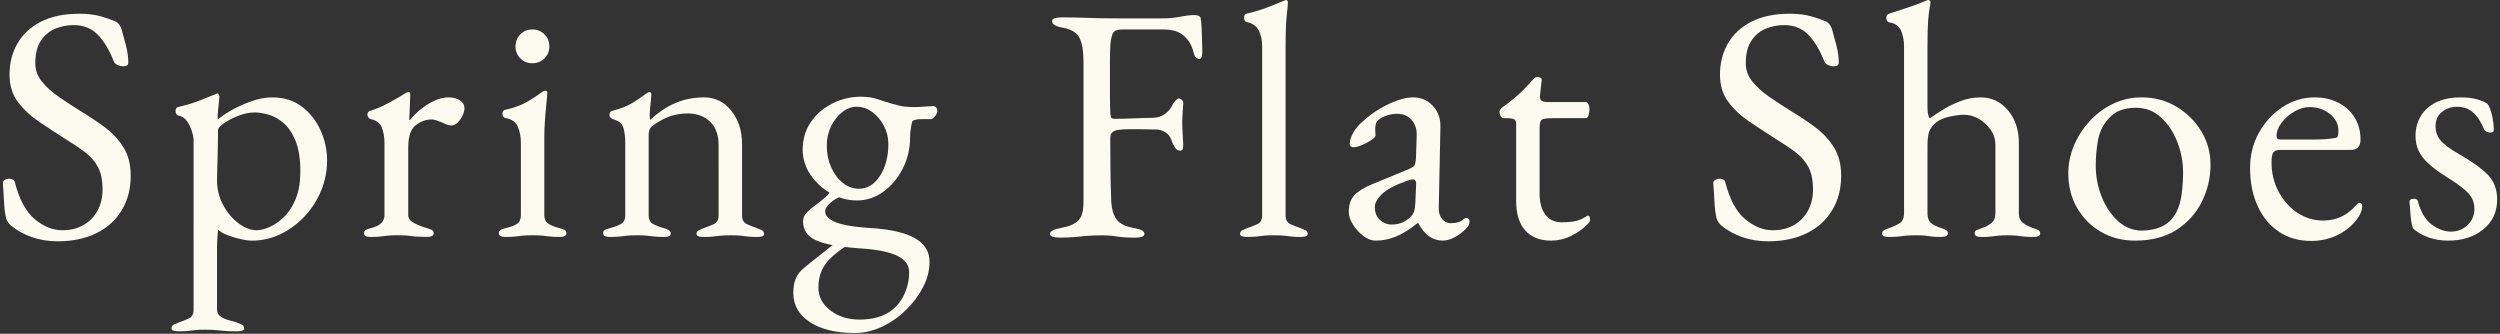
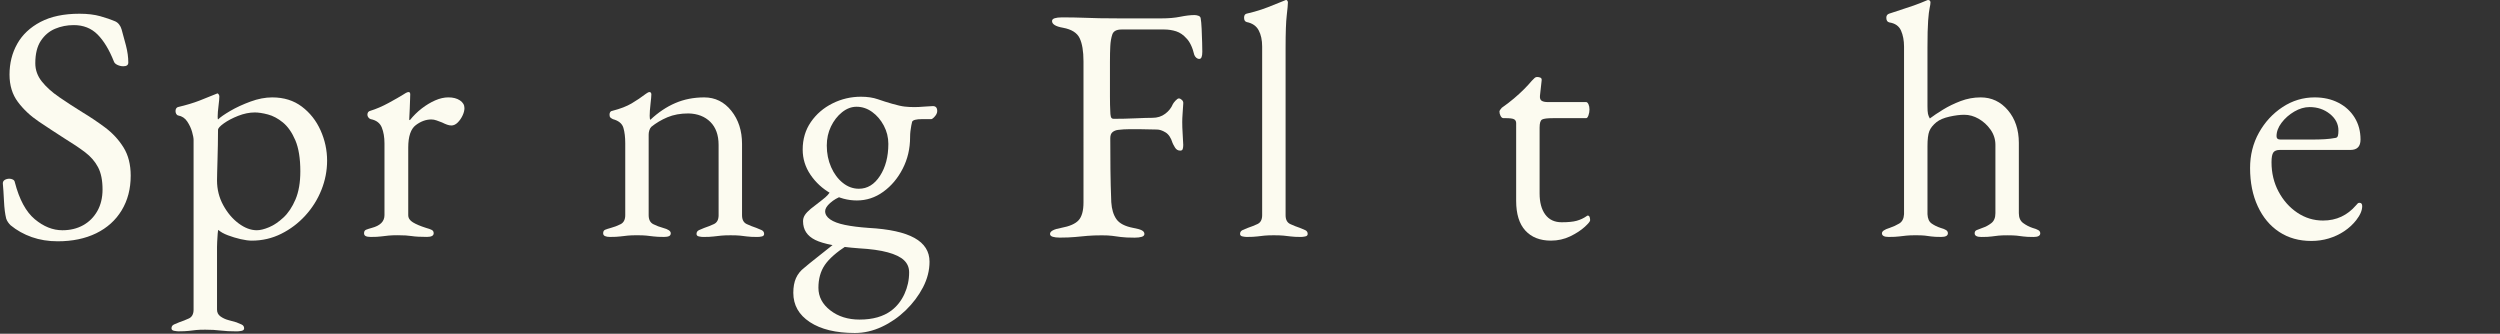
<svg xmlns="http://www.w3.org/2000/svg" version="1.1" id="レイヤー_1" x="0px" y="0px" viewBox="0 0 1396.44 186.42" style="enable-background:new 0 0 1396.44 186.42;" xml:space="preserve">
  <rect x="0" y="0" width="1396.44" height="186.42" fill="#333333" stroke="none" />
  <style type="text/css">
	.st0{fill:#FCFBF0;}
</style>
  <g>
    <path class="st0" d="M32.24,134.78c-5.23,0-10.06-0.78-14.49-2.34c-4.42-1.56-8.38-3.77-11.87-6.64c-0.5-0.5-0.97-1.06-1.4-1.68   c-0.44-0.62-0.78-1.31-1.03-2.06c-0.62-2.49-1.03-5.73-1.22-9.72c-0.19-3.99-0.41-7.29-0.65-9.91c0-0.87,0.37-1.52,1.12-1.96   c0.75-0.44,1.62-0.65,2.62-0.65c0.62,0,1.24,0.16,1.87,0.47c0.62,0.31,1,0.84,1.12,1.59c2.49,9.6,6.2,16.45,11.12,20.56   c4.92,4.11,10.06,6.17,15.42,6.17c4.36,0,8.22-0.93,11.59-2.8c3.36-1.87,6.01-4.52,7.94-7.94c1.93-3.43,2.9-7.45,2.9-12.06   c0-5.11-0.84-9.25-2.52-12.43c-1.68-3.18-4.08-5.95-7.2-8.32c-3.12-2.37-6.92-4.92-11.4-7.66c-4.86-3.11-9.66-6.26-14.39-9.44   c-4.74-3.18-8.66-6.85-11.78-11.03c-3.12-4.17-4.67-9.25-4.67-15.24c0-6.36,1.43-12.09,4.3-17.2c2.86-5.11,7.2-9.19,12.99-12.24   c5.8-3.05,13.05-4.58,21.78-4.58c4.49,0,8.38,0.47,11.68,1.4c3.3,0.94,5.95,1.84,7.94,2.71c1,0.37,1.84,1,2.52,1.87   c0.68,0.87,1.15,1.81,1.4,2.8c0.75,2.62,1.56,5.61,2.43,8.97c0.87,3.36,1.31,6.54,1.31,9.53c0,1.37-0.93,2.06-2.8,2.06   c-1.12,0-2.21-0.25-3.27-0.75c-1.06-0.5-1.71-1.12-1.96-1.87c-2.62-6.6-5.67-11.65-9.16-15.14c-3.49-3.49-7.92-5.23-13.27-5.23   c-3.74,0-7.23,0.69-10.47,2.06c-3.24,1.37-5.89,3.62-7.94,6.73c-2.06,3.12-3.08,7.29-3.08,12.52c0,3.74,1.22,7.14,3.65,10.19   c2.43,3.06,5.64,5.95,9.63,8.69c3.99,2.74,8.29,5.55,12.9,8.41c4.36,2.62,8.63,5.49,12.81,8.6c4.17,3.12,7.6,6.82,10.28,11.12   c2.68,4.3,4.02,9.57,4.02,15.8c0,7.36-1.68,13.8-5.05,19.35c-3.36,5.55-8.1,9.81-14.21,12.81   C47.63,133.28,40.46,134.78,32.24,134.78z" />
    <path class="st0" d="M99.72,185.07c-0.63,0-1.43-0.09-2.43-0.28c-1-0.19-1.5-0.65-1.5-1.4c0-1,0.47-1.71,1.4-2.15   c0.94-0.44,1.9-0.84,2.9-1.22c1.87-0.62,3.67-1.34,5.42-2.15c1.74-0.81,2.62-2.46,2.62-4.95V78.14c0-1-0.28-2.49-0.84-4.49   c-0.56-1.99-1.47-3.93-2.71-5.79c-1.25-1.87-2.93-2.99-5.05-3.36c-0.5-0.12-0.87-0.44-1.12-0.93c-0.25-0.5-0.37-1-0.37-1.5   c0-0.62,0.12-1.12,0.37-1.5c0.25-0.37,0.56-0.62,0.93-0.75c4.73-1.12,8.79-2.34,12.15-3.65c3.36-1.31,6.54-2.58,9.53-3.83   c0.12,0,0.19-0.03,0.19-0.09c0-0.06,0.06-0.09,0.19-0.09c0.25,0,0.5,0.19,0.75,0.56c0.25,0.37,0.37,0.75,0.37,1.12   c0,1.12-0.16,2.9-0.47,5.33c-0.31,2.43-0.47,4.39-0.47,5.89c0,1,0.06,1.56,0.19,1.68c1.24-1.24,3.52-2.83,6.82-4.77   c3.3-1.93,7.07-3.67,11.31-5.23c4.23-1.56,8.29-2.34,12.15-2.34c6.48,0,11.99,1.71,16.54,5.14c4.55,3.43,8.04,7.85,10.47,13.27   c2.43,5.42,3.65,11.06,3.65,16.92c0,5.61-1.06,11.06-3.18,16.36c-2.12,5.3-5.11,10.07-8.97,14.3c-3.86,4.24-8.35,7.64-13.46,10.19   c-5.11,2.55-10.59,3.83-16.45,3.83c-1.75,0-3.83-0.28-6.26-0.84c-2.43-0.56-4.8-1.28-7.1-2.15c-2.31-0.87-4.08-1.87-5.33-2.99   c-0.13,0-0.25,0.72-0.37,2.15c-0.13,1.43-0.22,2.93-0.28,4.49c-0.06,1.56-0.09,2.52-0.09,2.9v34.96c0,1.62,0.65,2.9,1.96,3.83   c1.31,0.93,2.8,1.62,4.49,2.06c1.68,0.44,3.15,0.84,4.39,1.22c1,0.37,1.96,0.78,2.9,1.22c0.93,0.44,1.4,1.15,1.4,2.15   c0,0.75-0.5,1.22-1.5,1.4c-1,0.19-1.87,0.28-2.62,0.28c-3.62,0-6.64-0.16-9.07-0.47c-2.43-0.31-5.27-0.47-8.51-0.47   c-2.12,0-3.83,0.06-5.14,0.19c-1.31,0.12-2.65,0.28-4.02,0.47C104.14,184.97,102.21,185.07,99.72,185.07z M143.46,128.61   c1.87,0,4.14-0.56,6.82-1.68c2.68-1.12,5.36-2.93,8.04-5.42c2.68-2.49,4.92-5.86,6.73-10.09c1.8-4.24,2.71-9.47,2.71-15.7   c0-7.23-0.94-13.02-2.8-17.39c-1.87-4.36-4.18-7.66-6.92-9.91c-2.74-2.24-5.55-3.74-8.41-4.49c-2.87-0.75-5.3-1.12-7.29-1.12   c-2.99,0-6.08,0.63-9.25,1.87c-3.18,1.25-5.86,2.65-8.04,4.21c-2.18,1.56-3.27,2.77-3.27,3.64c0,2.74-0.03,5.51-0.09,8.32   c-0.06,2.8-0.13,5.51-0.19,8.13c-0.06,2.62-0.13,4.95-0.19,7.01c-0.06,2.06-0.09,3.65-0.09,4.77c0,4.99,1.15,9.6,3.46,13.83   c2.3,4.24,5.17,7.64,8.6,10.19C136.7,127.33,140.1,128.61,143.46,128.61z" />
    <path class="st0" d="M207.08,132.35c-1.25,0-2.18-0.16-2.8-0.47c-0.62-0.31-0.93-0.84-0.93-1.59c0-1,0.37-1.65,1.12-1.96   c0.75-0.31,1.8-0.65,3.18-1.03c2.37-0.62,4.14-1.52,5.33-2.71c1.18-1.18,1.78-2.65,1.78-4.39V80.01c0-3.36-0.5-6.29-1.5-8.79   c-1-2.49-3.06-4.05-6.17-4.67c-0.5-0.12-0.93-0.44-1.31-0.93c-0.37-0.5-0.56-1-0.56-1.5c0-1.24,0.56-1.99,1.68-2.24   c3.24-1,6.64-2.46,10.19-4.39c3.55-1.93,6.32-3.52,8.32-4.77c0.75-0.5,1.34-0.84,1.78-1.03c0.44-0.19,0.78-0.28,1.03-0.28   c0.62,0,0.93,0.44,0.93,1.31c0,0.37-0.03,1.31-0.09,2.8c-0.06,1.5-0.13,3.24-0.19,5.23c-0.06,2-0.16,3.99-0.28,5.98   c0,0.25,0.12,0.37,0.37,0.37c1.99-2.49,4.21-4.67,6.64-6.54c2.43-1.87,4.92-3.36,7.48-4.49c2.55-1.12,5.02-1.68,7.38-1.68   c2.62,0,4.77,0.56,6.45,1.68c1.68,1.12,2.52,2.56,2.52,4.3c0,1.25-0.34,2.62-1.03,4.11c-0.69,1.5-1.59,2.8-2.71,3.93   c-1.12,1.12-2.31,1.68-3.55,1.68c-0.75,0-1.56-0.15-2.43-0.47c-0.87-0.31-1.81-0.72-2.8-1.22c-1-0.37-1.99-0.75-2.99-1.12   c-1-0.37-2-0.56-2.99-0.56c-2.99,0-5.89,1.06-8.69,3.18c-2.8,2.12-4.21,6.29-4.21,12.52v37.76c0,1.62,0.87,2.96,2.62,4.02   c1.74,1.06,4.17,2.09,7.29,3.08c1.37,0.37,2.43,0.75,3.18,1.12c0.75,0.37,1.12,1,1.12,1.87c0,1.37-1.25,2.06-3.74,2.06   c-3.74,0-6.57-0.16-8.51-0.47c-1.93-0.31-4.52-0.47-7.76-0.47c-2.12,0-3.83,0.06-5.14,0.19c-1.31,0.13-2.68,0.28-4.11,0.47   C211.54,132.26,209.57,132.35,207.08,132.35z" />
-     <path class="st0" d="M282.35,132.35c-1.12,0-2.03-0.16-2.71-0.47c-0.69-0.31-1.03-0.84-1.03-1.59c0-1,0.47-1.68,1.4-2.06   c0.93-0.37,1.9-0.68,2.9-0.93c2.62-0.62,4.61-1.4,5.98-2.34c1.37-0.93,2.06-2.52,2.06-4.77V79.63c0-3.36-0.59-6.36-1.78-8.97   c-1.19-2.62-3.4-4.17-6.64-4.67c-0.62-0.12-1.09-0.37-1.4-0.75c-0.31-0.37-0.47-0.93-0.47-1.68c0-1.37,0.56-2.12,1.68-2.24   c4.98-1.12,9.1-2.65,12.34-4.58c3.24-1.93,5.67-3.52,7.29-4.77c1.12-0.87,1.99-1.31,2.62-1.31c0.75,0,1.12,0.31,1.12,0.93   c0,1-0.16,2.96-0.47,5.89c-0.31,2.93-0.59,6.17-0.84,9.72c-0.25,3.55-0.37,6.76-0.37,9.63v43.37c0,2.12,0.72,3.68,2.15,4.67   c1.43,1,3.39,1.81,5.89,2.43c1,0.25,1.96,0.56,2.9,0.93c0.93,0.37,1.4,1.06,1.4,2.06c0,1.37-1.25,2.06-3.74,2.06   c-2.37,0-4.27-0.09-5.7-0.28c-1.43-0.19-2.8-0.34-4.11-0.47c-1.31-0.12-3.08-0.19-5.33-0.19c-2.12,0-3.86,0.06-5.23,0.19   c-1.37,0.13-2.74,0.28-4.11,0.47C286.78,132.26,284.85,132.35,282.35,132.35z M297.31,35.33c-2.62,0-4.83-0.9-6.64-2.71   c-1.81-1.8-2.71-4.02-2.71-6.64c0-2.74,0.9-5.02,2.71-6.82c1.8-1.8,4.02-2.71,6.64-2.71c2.74,0,5.02,0.91,6.82,2.71   c1.8,1.81,2.71,4.08,2.71,6.82c0,2.62-0.91,4.83-2.71,6.64C302.32,34.43,300.05,35.33,297.31,35.33z" />
    <path class="st0" d="M340.65,132.35c-1.12,0-2.03-0.16-2.71-0.47c-0.69-0.31-1.03-0.84-1.03-1.59c0-1,0.37-1.65,1.12-1.96   c0.75-0.31,1.8-0.65,3.18-1.03c1.87-0.5,3.67-1.18,5.42-2.06c1.74-0.87,2.62-2.55,2.62-5.05V80.01c0-3.36-0.34-6.23-1.03-8.6   c-0.69-2.37-2.65-3.99-5.89-4.86c-0.5-0.25-0.93-0.53-1.31-0.84c-0.37-0.31-0.56-0.84-0.56-1.59c0-1.37,0.56-2.12,1.68-2.24   c4.36-1.12,7.91-2.49,10.66-4.11c2.74-1.62,5.42-3.43,8.04-5.42c0.37-0.25,0.72-0.47,1.03-0.65c0.31-0.19,0.65-0.28,1.03-0.28   c0.25,0,0.47,0.13,0.65,0.37c0.19,0.25,0.28,0.56,0.28,0.93c0,0.87-0.16,2.65-0.47,5.33c-0.31,2.68-0.47,4.89-0.47,6.64   c0,0.5,0.03,0.97,0.09,1.4c0.06,0.44,0.15,0.72,0.28,0.84c4.36-4.11,9-7.23,13.93-9.35c4.92-2.12,10.31-3.18,16.17-3.18   c6.1,0,11.15,2.49,15.14,7.48c3.99,4.99,5.98,11.15,5.98,18.51v39.82c0,2.49,0.87,4.14,2.62,4.95c1.74,0.81,3.55,1.53,5.42,2.15   c1,0.37,1.96,0.78,2.9,1.22c0.93,0.44,1.4,1.15,1.4,2.15c0,0.75-0.44,1.22-1.31,1.4c-0.87,0.19-1.68,0.28-2.43,0.28   c-2.49,0-4.43-0.09-5.8-0.28c-1.37-0.19-2.68-0.34-3.93-0.47c-1.25-0.12-2.99-0.19-5.23-0.19c-2.12,0-3.86,0.06-5.23,0.19   c-1.37,0.13-2.77,0.28-4.21,0.47c-1.43,0.19-3.4,0.28-5.89,0.28c-0.63,0-1.4-0.09-2.34-0.28c-0.93-0.19-1.4-0.65-1.4-1.4   c0-1,0.47-1.71,1.4-2.15c0.93-0.44,1.9-0.84,2.9-1.22c1.87-0.62,3.67-1.34,5.42-2.15c1.74-0.81,2.62-2.46,2.62-4.95V80.94   c0-5.48-1.53-9.75-4.58-12.81c-3.06-3.05-7.14-4.64-12.24-4.77c-4.49,0-8.41,0.72-11.78,2.15c-3.36,1.43-6.36,3.21-8.97,5.33   c-0.5,0.5-0.87,1.15-1.12,1.96c-0.25,0.81-0.37,1.59-0.37,2.34v45.05c0,2.49,0.87,4.18,2.62,5.05c1.74,0.87,3.55,1.56,5.42,2.06   c2.86,0.75,4.3,1.75,4.3,2.99c0,0.75-0.31,1.28-0.93,1.59c-0.63,0.31-1.56,0.47-2.8,0.47c-2.49,0-4.46-0.09-5.89-0.28   c-1.43-0.19-2.78-0.34-4.02-0.47c-1.25-0.12-2.99-0.19-5.23-0.19c-2.12,0-3.83,0.06-5.14,0.19c-1.31,0.13-2.68,0.28-4.11,0.47   C345.1,132.26,343.14,132.35,340.65,132.35z" />
    <path class="st0" d="M477.51,186c-10.59,0-18.97-2.03-25.14-6.08c-6.17-4.05-9.25-9.5-9.25-16.36c0-3.24,0.5-5.98,1.5-8.22   c1-2.24,2.55-4.18,4.67-5.8c1.74-1.5,4.08-3.4,7.01-5.7c2.93-2.31,5.95-4.71,9.07-7.2l7.85,0.37c-5.98,3.86-10.16,7.54-12.52,11.03   c-2.37,3.49-3.55,7.73-3.55,12.71c0,4.98,2.21,9.19,6.64,12.62c4.42,3.43,9.88,5.14,16.36,5.14c7.35,0,13.27-1.68,17.76-5.05   c3.11-2.37,5.54-5.45,7.29-9.25c1.74-3.8,2.62-7.82,2.62-12.06c0-2.74-0.97-5.02-2.9-6.82c-1.93-1.81-4.95-3.27-9.07-4.39   c-4.11-1.12-9.47-1.87-16.08-2.24c-11.72-0.87-19.85-2.43-24.39-4.67c-4.55-2.24-6.82-5.73-6.82-10.47c0-1.24,0.34-2.4,1.03-3.46   c0.68-1.06,1.78-2.21,3.27-3.46c2.87-2.24,4.98-3.89,6.36-4.95c1.37-1.06,2.4-1.96,3.08-2.71c0.68-0.75,1.34-1.68,1.96-2.8   l6.36,3.18c-2.74,1-5.05,2.34-6.92,4.02c-1.87,1.68-2.8,3.21-2.8,4.58c0,1.75,0.93,3.27,2.8,4.58c1.87,1.31,4.61,2.34,8.22,3.08   c3.61,0.75,8.04,1.31,13.27,1.68c11.46,0.63,20,2.49,25.61,5.61c5.61,3.11,8.41,7.54,8.41,13.27c0,4.86-1.22,9.63-3.64,14.3   c-2.43,4.67-5.64,8.94-9.63,12.81c-3.99,3.86-8.44,6.95-13.37,9.25C487.64,184.85,482.62,186,477.51,186z M478.64,111.97   c-5.11,0-9.97-1.31-14.58-3.93c-4.61-2.62-8.38-6.08-11.31-10.37c-2.93-4.3-4.39-9-4.39-14.11c0-5.86,1.53-11,4.58-15.42   c3.05-4.42,7.07-7.88,12.06-10.37c4.98-2.49,10.28-3.74,15.89-3.74c3.61,0,6.76,0.47,9.44,1.4c2.68,0.93,5.33,1.78,7.95,2.52   c2.99,0.87,5.36,1.4,7.1,1.59c1.74,0.19,3.55,0.28,5.42,0.28c1.5,0,3.36-0.09,5.61-0.28c2.24-0.19,3.8-0.28,4.67-0.28   c1.62,0,2.43,0.93,2.43,2.8c0,1.12-0.62,2.31-1.87,3.55c-0.63,0.62-1.12,0.93-1.5,0.93h-5.05c-3.36,0-5.23,0.5-5.61,1.5   c-0.13,0.5-0.28,1.22-0.47,2.15c-0.19,0.94-0.34,1.96-0.47,3.08c-0.13,1.12-0.19,2.24-0.19,3.36c0,6.36-1.37,12.22-4.11,17.57   c-2.74,5.36-6.36,9.66-10.84,12.9C488.92,110.36,483.99,111.97,478.64,111.97z M479.76,105.43c4.73,0,8.66-2.4,11.78-7.2   c3.11-4.8,4.67-10.75,4.67-17.85c0-3.61-0.84-7.01-2.52-10.19c-1.68-3.18-3.86-5.73-6.54-7.66c-2.68-1.93-5.58-2.9-8.69-2.9   c-2.87,0-5.58,1.03-8.13,3.08c-2.56,2.06-4.61,4.71-6.17,7.94c-1.56,3.24-2.34,6.79-2.34,10.66c0,4.36,0.81,8.38,2.43,12.06   c1.62,3.68,3.8,6.61,6.54,8.79C473.52,104.34,476.51,105.43,479.76,105.43z" />
    <path class="st0" d="M591.95,132.72c-1.62,0-2.93-0.16-3.93-0.47c-1-0.31-1.5-0.84-1.5-1.59c0-1.5,2.06-2.62,6.17-3.36   c4.73-0.87,8.01-2.3,9.81-4.3c1.8-1.99,2.71-5.3,2.71-9.91V34.21c0-5.61-0.72-9.91-2.15-12.9c-1.43-2.99-4.52-4.92-9.25-5.8   c-2.12-0.37-3.68-0.87-4.67-1.5c-1-0.62-1.5-1.37-1.5-2.24c0-0.75,0.5-1.28,1.5-1.59c1-0.31,2.3-0.47,3.93-0.47   c4.61,0,8.51,0.06,11.68,0.19c3.18,0.13,6.32,0.22,9.44,0.28c3.11,0.06,6.79,0.09,11.03,0.09c3.61,0,7.48,0,11.59,0   c4.11,0,8.1,0,11.96,0c3.99,0,7.51-0.31,10.56-0.93c3.05-0.62,5.7-0.93,7.95-0.93c0.62,0,1.31,0.13,2.06,0.37   c0.75,0.25,1.18,0.69,1.31,1.31c0.25,1.37,0.44,3.4,0.56,6.08c0.12,2.68,0.22,5.27,0.28,7.76c0.06,2.49,0.09,4.18,0.09,5.05   c0,2.62-0.56,3.93-1.68,3.93c-0.62,0-1.19-0.22-1.68-0.65c-0.5-0.44-0.87-0.96-1.12-1.59c-0.5-2.12-1.12-3.95-1.87-5.51   c-0.75-1.56-1.56-2.77-2.43-3.64c-1.75-1.99-3.68-3.33-5.8-4.02c-2.12-0.68-4.36-1.03-6.73-1.03h-23.74c-2.87,0-4.61,0.93-5.23,2.8   c-0.62,1.87-1,4.05-1.12,6.54c-0.13,2.37-0.19,5.27-0.19,8.69c0,3.43,0,6.76,0,10c0,3.12,0,6.29,0,9.53c0,3.24,0.06,5.98,0.19,8.23   c0,1,0.09,1.93,0.28,2.8c0.19,0.87,0.72,1.31,1.59,1.31c3.99,0,8.04-0.09,12.15-0.28c4.11-0.19,7.29-0.28,9.53-0.28   c2.74,0,5.11-0.75,7.1-2.24c1.99-1.5,3.43-3.3,4.3-5.42c0.25-0.5,0.75-1.15,1.5-1.96c0.75-0.81,1.37-1.21,1.87-1.21   c0.5,0,1.06,0.28,1.68,0.84c0.62,0.56,0.87,1.28,0.75,2.15c-0.13,2.12-0.25,3.99-0.37,5.61c-0.13,1.62-0.19,3.18-0.19,4.67   c0,1.87,0.06,3.77,0.19,5.7c0.12,1.93,0.25,4.27,0.37,7.01c0,0.87-0.09,1.62-0.28,2.24c-0.19,0.63-0.65,0.93-1.4,0.93   c-1.25,0-2.21-0.56-2.9-1.68c-0.69-1.12-1.15-1.99-1.4-2.62c-0.87-2.86-2.18-4.83-3.93-5.89c-1.75-1.06-3.36-1.59-4.86-1.59   c-1.62,0-3.21-0.03-4.77-0.09c-1.56-0.06-3.08-0.09-4.58-0.09c-2.12,0-4.18,0-6.17,0c-2,0-3.99,0.13-5.98,0.37   c-1.25,0.13-2.31,0.53-3.18,1.22c-0.87,0.69-1.31,1.84-1.31,3.46c0,5.73,0.03,11.56,0.09,17.48c0.06,5.92,0.22,12,0.47,18.23   c0.25,3.99,1.22,7.17,2.9,9.53c1.68,2.37,4.83,3.99,9.44,4.86c2.12,0.37,3.67,0.81,4.67,1.31c1,0.5,1.5,1.19,1.5,2.06   c0,0.75-0.5,1.28-1.5,1.59c-1,0.31-2.31,0.47-3.93,0.47c-3.36,0-5.95-0.13-7.76-0.37c-1.81-0.25-3.43-0.47-4.86-0.65   c-1.43-0.19-3.34-0.28-5.7-0.28c-2.99,0-5.64,0.09-7.95,0.28c-2.31,0.19-4.64,0.4-7.01,0.65   C598.18,132.6,595.31,132.72,591.95,132.72z" />
    <path class="st0" d="M696.41,132.35c-0.62,0-1.4-0.09-2.34-0.28c-0.93-0.19-1.4-0.65-1.4-1.4c0-1,0.47-1.71,1.4-2.15   c0.94-0.44,1.9-0.84,2.9-1.22c1.87-0.62,3.67-1.34,5.42-2.15c1.74-0.81,2.62-2.46,2.62-4.95V25.98c0-3.61-0.65-6.64-1.96-9.07   c-1.31-2.43-3.52-3.95-6.64-4.58c-1-0.25-1.5-1.06-1.5-2.43c0-1.24,0.44-1.99,1.31-2.24c3.24-0.75,6.04-1.53,8.41-2.34   c2.37-0.81,4.58-1.65,6.64-2.52c2.06-0.87,4.08-1.68,6.08-2.43c0.5-0.25,0.87-0.37,1.12-0.37c0.25,0,0.47,0.16,0.65,0.47   c0.19,0.31,0.28,0.59,0.28,0.84c0,1.12-0.22,3.52-0.65,7.2c-0.44,3.68-0.65,9.75-0.65,18.23v93.47c0,2.49,0.87,4.14,2.62,4.95   c1.74,0.81,3.55,1.53,5.42,2.15c1,0.37,1.96,0.78,2.9,1.22c0.93,0.44,1.4,1.15,1.4,2.15c0,0.75-0.47,1.22-1.4,1.4   s-1.71,0.28-2.34,0.28c-2.37,0-4.27-0.09-5.7-0.28c-1.43-0.19-2.8-0.34-4.11-0.47c-1.31-0.12-3.08-0.19-5.33-0.19   c-2.12,0-3.86,0.06-5.23,0.19c-1.37,0.13-2.74,0.28-4.11,0.47C700.83,132.26,698.9,132.35,696.41,132.35z" />
-     <path class="st0" d="M768.35,134.41c-2.24,0-4.52-0.87-6.82-2.62c-2.31-1.74-4.24-3.86-5.8-6.36c-1.56-2.49-2.34-4.86-2.34-7.1   c0-3.99,1.06-7.1,3.18-9.35c2.12-2.24,5.48-4.3,10.09-6.17l19.07-7.85c2.49-1,3.96-1.87,4.39-2.62c0.44-0.75,0.72-2.37,0.84-4.86   l0.37-11.96c0.12-3.24-0.78-6.04-2.71-8.41c-1.93-2.37-4.71-3.55-8.32-3.55c-1.87,0-3.74,0.31-5.61,0.93   c-1.87,0.62-3.43,1.43-4.67,2.43c-0.75,0.5-1.25,1.25-1.5,2.24c-0.25,1-0.37,2.06-0.37,3.18c0,0.5,0.03,1.06,0.09,1.68   c0.06,0.62,0.09,1.19,0.09,1.68c0,0.63-0.78,1.47-2.34,2.52c-1.56,1.06-3.3,2-5.23,2.8c-1.93,0.81-3.52,1.22-4.77,1.22   c-0.62,0-1.12-0.15-1.5-0.47c-0.37-0.31-0.56-0.72-0.56-1.22c0-1.99,0.65-4.14,1.96-6.45c1.31-2.31,3.15-4.45,5.51-6.45   c2.87-2.62,5.98-4.92,9.35-6.92c3.36-1.99,6.67-3.55,9.91-4.67c3.24-1.12,6.1-1.68,8.6-1.68c4.49,0,8.19,1.59,11.12,4.77   c2.93,3.18,4.33,7.14,4.21,11.87l-0.93,44.86c-0.13,2.62,0.47,4.74,1.78,6.36c1.31,1.62,2.96,2.43,4.95,2.43   c3.11,0,5.42-0.68,6.92-2.06c0.62-0.62,1.12-0.94,1.5-0.94c0.62,0,1.12,0.19,1.5,0.56c0.37,0.37,0.56,0.87,0.56,1.5   c0,1.37-0.69,2.74-2.06,4.11c-2,1.99-4.14,3.58-6.45,4.77c-2.31,1.18-4.46,1.78-6.45,1.78c-5.73,0-10.28-3.24-13.65-9.72h-0.56   c-4.11,3.36-8.04,5.83-11.78,7.38C776.2,133.63,772.34,134.41,768.35,134.41z M777.13,125.43c2.49,0,4.61-0.4,6.36-1.22   c1.74-0.81,3.3-1.9,4.67-3.27c0.62-0.62,1.15-1.46,1.59-2.52c0.44-1.06,0.72-2.77,0.84-5.14l0.37-9.16   c0.12-1.37,0.06-2.37-0.19-2.99c-0.25-0.62-0.75-0.94-1.5-0.94c-0.25,0-0.69,0.06-1.31,0.19c-0.62,0.13-1.43,0.37-2.43,0.75   c-6.61,2.37-11.19,4.83-13.74,7.38c-2.56,2.56-3.83,4.89-3.83,7.01c0,3.24,0.96,5.7,2.9,7.38   C772.8,124.59,774.89,125.43,777.13,125.43z" />
    <path class="st0" d="M866.33,134.41c-6.11,0-10.87-1.87-14.3-5.61c-3.43-3.74-5.14-9.28-5.14-16.64V68.79c0-1-0.37-1.71-1.12-2.15   c-0.75-0.44-2.37-0.65-4.86-0.65h-1.12c-0.63,0-1.15-0.4-1.59-1.22c-0.44-0.81-0.65-1.65-0.65-2.52c0-0.25,0.19-0.62,0.56-1.12   c0.37-0.5,0.62-0.81,0.75-0.93c2.49-1.74,4.77-3.49,6.82-5.23c2.06-1.74,3.93-3.46,5.61-5.14c1.68-1.68,3.08-3.21,4.21-4.58   c0.62-0.62,1.15-1.15,1.59-1.59c0.44-0.44,0.96-0.65,1.59-0.65c0.62,0,1.22,0.13,1.78,0.37c0.56,0.25,0.78,0.81,0.65,1.68   l-0.93,8.41c-0.13,1.37,0.19,2.31,0.93,2.8c0.75,0.5,1.93,0.75,3.55,0.75h21.31c0.5,0,0.93,0.41,1.31,1.22   c0.37,0.81,0.56,1.78,0.56,2.9s-0.19,2.21-0.56,3.27c-0.37,1.06-0.81,1.59-1.31,1.59h-18.51c-3.12,0-5.14,0.25-6.08,0.75   c-0.93,0.5-1.4,1.99-1.4,4.49v36.83c0,4.99,1.06,8.91,3.18,11.78c2.12,2.87,5.17,4.3,9.16,4.3c3.61,0,6.42-0.28,8.41-0.84   c1.99-0.56,3.8-1.4,5.42-2.52c0.25-0.25,0.5-0.37,0.75-0.37c0.5,0,0.84,0.28,1.03,0.84c0.19,0.56,0.28,1.15,0.28,1.78   c0,0.63-1.03,1.87-3.08,3.74c-2.06,1.87-4.74,3.62-8.04,5.23C873.78,133.59,870.19,134.41,866.33,134.41z" />
-     <path class="st0" d="M987.65,134.78c-5.23,0-10.06-0.78-14.49-2.34c-4.42-1.56-8.38-3.77-11.87-6.64c-0.5-0.5-0.97-1.06-1.4-1.68   c-0.44-0.62-0.78-1.31-1.03-2.06c-0.62-2.49-1.03-5.73-1.22-9.72c-0.19-3.99-0.41-7.29-0.65-9.91c0-0.87,0.37-1.52,1.12-1.96   c0.75-0.44,1.62-0.65,2.62-0.65c0.62,0,1.24,0.16,1.87,0.47c0.62,0.31,1,0.84,1.12,1.59c2.49,9.6,6.2,16.45,11.12,20.56   c4.92,4.11,10.06,6.17,15.42,6.17c4.36,0,8.22-0.93,11.59-2.8c3.36-1.87,6.01-4.52,7.95-7.94c1.93-3.43,2.9-7.45,2.9-12.06   c0-5.11-0.84-9.25-2.52-12.43c-1.68-3.18-4.08-5.95-7.2-8.32c-3.12-2.37-6.92-4.92-11.4-7.66c-4.86-3.11-9.66-6.26-14.39-9.44   c-4.74-3.18-8.66-6.85-11.78-11.03c-3.12-4.17-4.67-9.25-4.67-15.24c0-6.36,1.43-12.09,4.3-17.2c2.86-5.11,7.2-9.19,12.99-12.24   c5.8-3.05,13.05-4.58,21.78-4.58c4.49,0,8.38,0.47,11.68,1.4c3.3,0.94,5.95,1.84,7.95,2.71c1,0.37,1.84,1,2.52,1.87   c0.68,0.87,1.15,1.81,1.4,2.8c0.75,2.62,1.56,5.61,2.43,8.97c0.87,3.36,1.31,6.54,1.31,9.53c0,1.37-0.93,2.06-2.8,2.06   c-1.12,0-2.21-0.25-3.27-0.75c-1.06-0.5-1.71-1.12-1.96-1.87c-2.62-6.6-5.67-11.65-9.16-15.14c-3.49-3.49-7.92-5.23-13.27-5.23   c-3.74,0-7.23,0.69-10.47,2.06c-3.24,1.37-5.89,3.62-7.94,6.73c-2.06,3.12-3.08,7.29-3.08,12.52c0,3.74,1.22,7.14,3.65,10.19   c2.43,3.06,5.64,5.95,9.63,8.69c3.99,2.74,8.29,5.55,12.9,8.41c4.36,2.62,8.63,5.49,12.8,8.6c4.17,3.12,7.6,6.82,10.28,11.12   c2.68,4.3,4.02,9.57,4.02,15.8c0,7.36-1.68,13.8-5.05,19.35c-3.36,5.55-8.1,9.81-14.21,12.81   C1003.04,133.28,995.88,134.78,987.65,134.78z" />
    <path class="st0" d="M1054.95,132.35c-2.49,0-3.74-0.68-3.74-2.06c0-1.12,1.43-2.12,4.3-2.99c1.87-0.62,3.64-1.43,5.33-2.43   c1.68-1,2.58-2.74,2.71-5.23V25.98c0-3.36-0.56-6.32-1.68-8.88c-1.12-2.55-3.3-4.08-6.54-4.58c-1.12-0.25-1.68-1.12-1.68-2.62   c0-1.12,0.5-1.87,1.5-2.24c1.74-0.62,3.83-1.31,6.26-2.06c2.43-0.75,4.95-1.59,7.57-2.52c2.62-0.93,4.92-1.84,6.92-2.71   c0.5-0.25,0.87-0.37,1.12-0.37c0.37,0,0.68,0.13,0.93,0.37c0.25,0.25,0.37,0.56,0.37,0.94c0,0.75-0.16,1.81-0.47,3.18   c-0.31,1.37-0.59,3.74-0.84,7.1c-0.25,3.36-0.37,8.41-0.37,15.14v32.53c0,1.99,0.09,3.43,0.28,4.3c0.19,0.87,0.53,1.75,1.03,2.62   c1.99-1.5,4.45-3.15,7.38-4.95c2.93-1.8,6.2-3.39,9.81-4.77c3.61-1.37,7.35-2.06,11.22-2.06c6.1,0,11.18,2.4,15.24,7.2   c4.05,4.8,6.08,10.87,6.08,18.23v39.26c0,2.49,0.81,4.33,2.43,5.51c1.62,1.19,3.36,2.09,5.23,2.71c1.37,0.37,2.43,0.78,3.18,1.22   c0.75,0.44,1.12,1.03,1.12,1.78c0,1.37-1.25,2.06-3.74,2.06c-2.49,0-4.39-0.09-5.7-0.28s-2.56-0.34-3.74-0.47   c-1.19-0.12-2.9-0.19-5.14-0.19c-2.12,0-3.8,0.06-5.05,0.19c-1.25,0.13-2.52,0.28-3.83,0.47c-1.31,0.19-3.21,0.28-5.7,0.28   c-2.49,0-3.74-0.68-3.74-2.06c0-0.87,0.37-1.46,1.12-1.78c0.75-0.31,1.81-0.72,3.18-1.22c1.87-0.62,3.55-1.52,5.05-2.71   c1.5-1.18,2.24-3.02,2.24-5.51V80.94c0-3.11-0.91-5.95-2.71-8.51c-1.81-2.55-4.02-4.58-6.64-6.08c-2.62-1.5-5.3-2.24-8.04-2.24   c-2.37,0-5.11,0.34-8.22,1.03c-3.12,0.69-5.55,1.71-7.29,3.08c-1.99,1.62-3.34,3.3-4.02,5.05c-0.69,1.75-1.03,4.55-1.03,8.41v37.95   c0.12,2.49,0.9,4.24,2.34,5.23c1.43,1,3.08,1.81,4.95,2.43c1.37,0.37,2.4,0.78,3.08,1.22c0.68,0.44,1.03,1.03,1.03,1.78   c0,1.37-1.25,2.06-3.74,2.06c-2.49,0-4.36-0.09-5.61-0.28c-1.25-0.19-2.43-0.34-3.55-0.47c-1.12-0.12-2.8-0.19-5.05-0.19   c-2.12,0-3.83,0.06-5.14,0.19c-1.31,0.13-2.68,0.28-4.11,0.47C1059.4,132.26,1057.44,132.35,1054.95,132.35z" />
-     <path class="st0" d="M1192.5,134.41c-6.98,0-13.27-1.62-18.88-4.86c-5.61-3.24-10.07-7.69-13.37-13.37   c-3.3-5.67-4.95-12.12-4.95-19.35c0-5.23,1.03-10.34,3.08-15.33c2.06-4.98,4.95-9.53,8.69-13.65c3.74-4.11,8.1-7.38,13.09-9.81   c4.98-2.43,10.34-3.65,16.08-3.65c7.23,0,13.74,1.75,19.53,5.23c5.79,3.49,10.4,8.07,13.83,13.74c3.43,5.67,5.14,11.87,5.14,18.6   c0,7.23-1.59,14.08-4.77,20.56c-3.18,6.48-7.88,11.75-14.11,15.8C1209.64,132.38,1201.85,134.41,1192.5,134.41z M1196.43,128.8   c4.23,0,8.04-0.81,11.4-2.43c3.36-1.62,5.98-4.24,7.85-7.85c1.5-2.86,2.49-6.36,2.99-10.47c0.5-4.11,0.75-7.97,0.75-11.59   c0-5.98-1.09-11.75-3.27-17.29c-2.18-5.54-5.23-10.09-9.16-13.65c-3.93-3.55-8.57-5.33-13.93-5.33c-3.36,0-6.39,0.53-9.07,1.59   c-2.68,1.06-5.14,3.02-7.38,5.89c-2.49,3.12-4.11,6.92-4.86,11.4c-0.75,4.49-1.12,8.97-1.12,13.46c0,6.11,1.12,11.93,3.36,17.48   c2.24,5.55,5.3,10.07,9.16,13.55C1187.02,127.05,1191.44,128.8,1196.43,128.8z" />
    <path class="st0" d="M1291.05,134.59c-6.86,0-12.84-1.68-17.95-5.05c-5.11-3.36-9.1-8.13-11.96-14.3c-2.87-6.17-4.3-13.3-4.3-21.4   c0-7.23,1.65-13.8,4.95-19.72c3.3-5.92,7.69-10.68,13.18-14.3c5.48-3.61,11.46-5.42,17.95-5.42c4.98,0,9.41,1,13.27,2.99   c3.86,2,6.88,4.77,9.07,8.32c2.18,3.55,3.27,7.64,3.27,12.24c0,3.86-1.87,5.8-5.61,5.8h-39.44c-1.75,0-2.96,0.47-3.64,1.4   c-0.69,0.94-1.03,2.78-1.03,5.51c0,5.98,1.31,11.44,3.93,16.36c2.62,4.92,6.1,8.85,10.47,11.78c4.36,2.93,9.16,4.39,14.39,4.39   c3.74,0,7.13-0.72,10.19-2.15c3.05-1.43,5.76-3.52,8.13-6.26c0.5-0.62,0.87-1.03,1.12-1.22c0.25-0.19,0.56-0.28,0.93-0.28   c1,0,1.5,0.63,1.5,1.87c0,2.37-1.12,4.99-3.36,7.85c-1.87,2.37-4.11,4.43-6.73,6.17c-2.62,1.75-5.49,3.08-8.6,4.02   C1297.65,134.13,1294.41,134.59,1291.05,134.59z M1273.85,77.95h17.01c2.99,0,5.54-0.06,7.66-0.19c2.12-0.12,4.17-0.37,6.17-0.75   c0.62-0.12,1.03-0.53,1.22-1.22c0.19-0.68,0.28-1.65,0.28-2.9c0-3.61-1.59-6.7-4.77-9.25c-3.18-2.55-6.95-3.83-11.31-3.83   c-2.87,0-5.73,0.84-8.6,2.52c-2.87,1.68-5.23,3.77-7.1,6.26c-1.87,2.49-2.8,4.99-2.8,7.48   C1271.61,77.33,1272.35,77.95,1273.85,77.95z" />
-     <path class="st0" d="M1367.38,134.41c-3.86,0-7.48-0.59-10.84-1.78c-3.36-1.18-6.23-2.83-8.6-4.95c-0.63-1.37-1.09-3.67-1.4-6.92   c-0.31-3.24-0.53-5.92-0.65-8.04c0-1.12,0.81-1.68,2.43-1.68c0.5,0,0.96,0.09,1.4,0.28c0.44,0.19,0.72,0.53,0.84,1.03   c1.62,6.11,4.21,10.47,7.76,13.09c3.55,2.62,7.13,3.93,10.75,3.93c3.61,0,6.7-1.22,9.25-3.64c2.55-2.43,3.83-5.45,3.83-9.07   c0-3.36-1.12-6.26-3.36-8.69s-6.17-5.39-11.78-8.88c-4.24-2.62-7.66-5.11-10.28-7.48c-2.62-2.37-4.52-4.8-5.7-7.29   c-1.19-2.49-1.78-5.3-1.78-8.41c0-3.99,0.93-7.6,2.8-10.84c1.87-3.24,4.67-5.82,8.41-7.76c3.74-1.93,8.41-2.9,14.02-2.9   c3.74,0,6.85,0.37,9.35,1.12c2.49,0.75,4.36,1.56,5.61,2.43c1,1.37,1.84,3.52,2.52,6.45c0.68,2.93,1.03,5.7,1.03,8.32   c0,0.87-0.63,1.31-1.87,1.31c-0.75,0-1.47-0.15-2.15-0.47c-0.69-0.31-1.15-0.72-1.4-1.22c-1.62-4.11-3.65-7.26-6.08-9.44   c-2.43-2.18-5.45-3.27-9.07-3.27c-3.12,0-5.89,0.93-8.32,2.8c-2.43,1.87-3.65,4.61-3.65,8.22c0,2.87,0.9,5.42,2.71,7.66   c1.8,2.24,5.2,4.8,10.19,7.66c7.23,4.11,12.62,7.94,16.17,11.5c3.55,3.55,5.33,8.26,5.33,14.11c0,6.73-2.56,12.22-7.66,16.45   C1382.08,132.29,1375.48,134.41,1367.38,134.41z" />
  </g>
</svg>